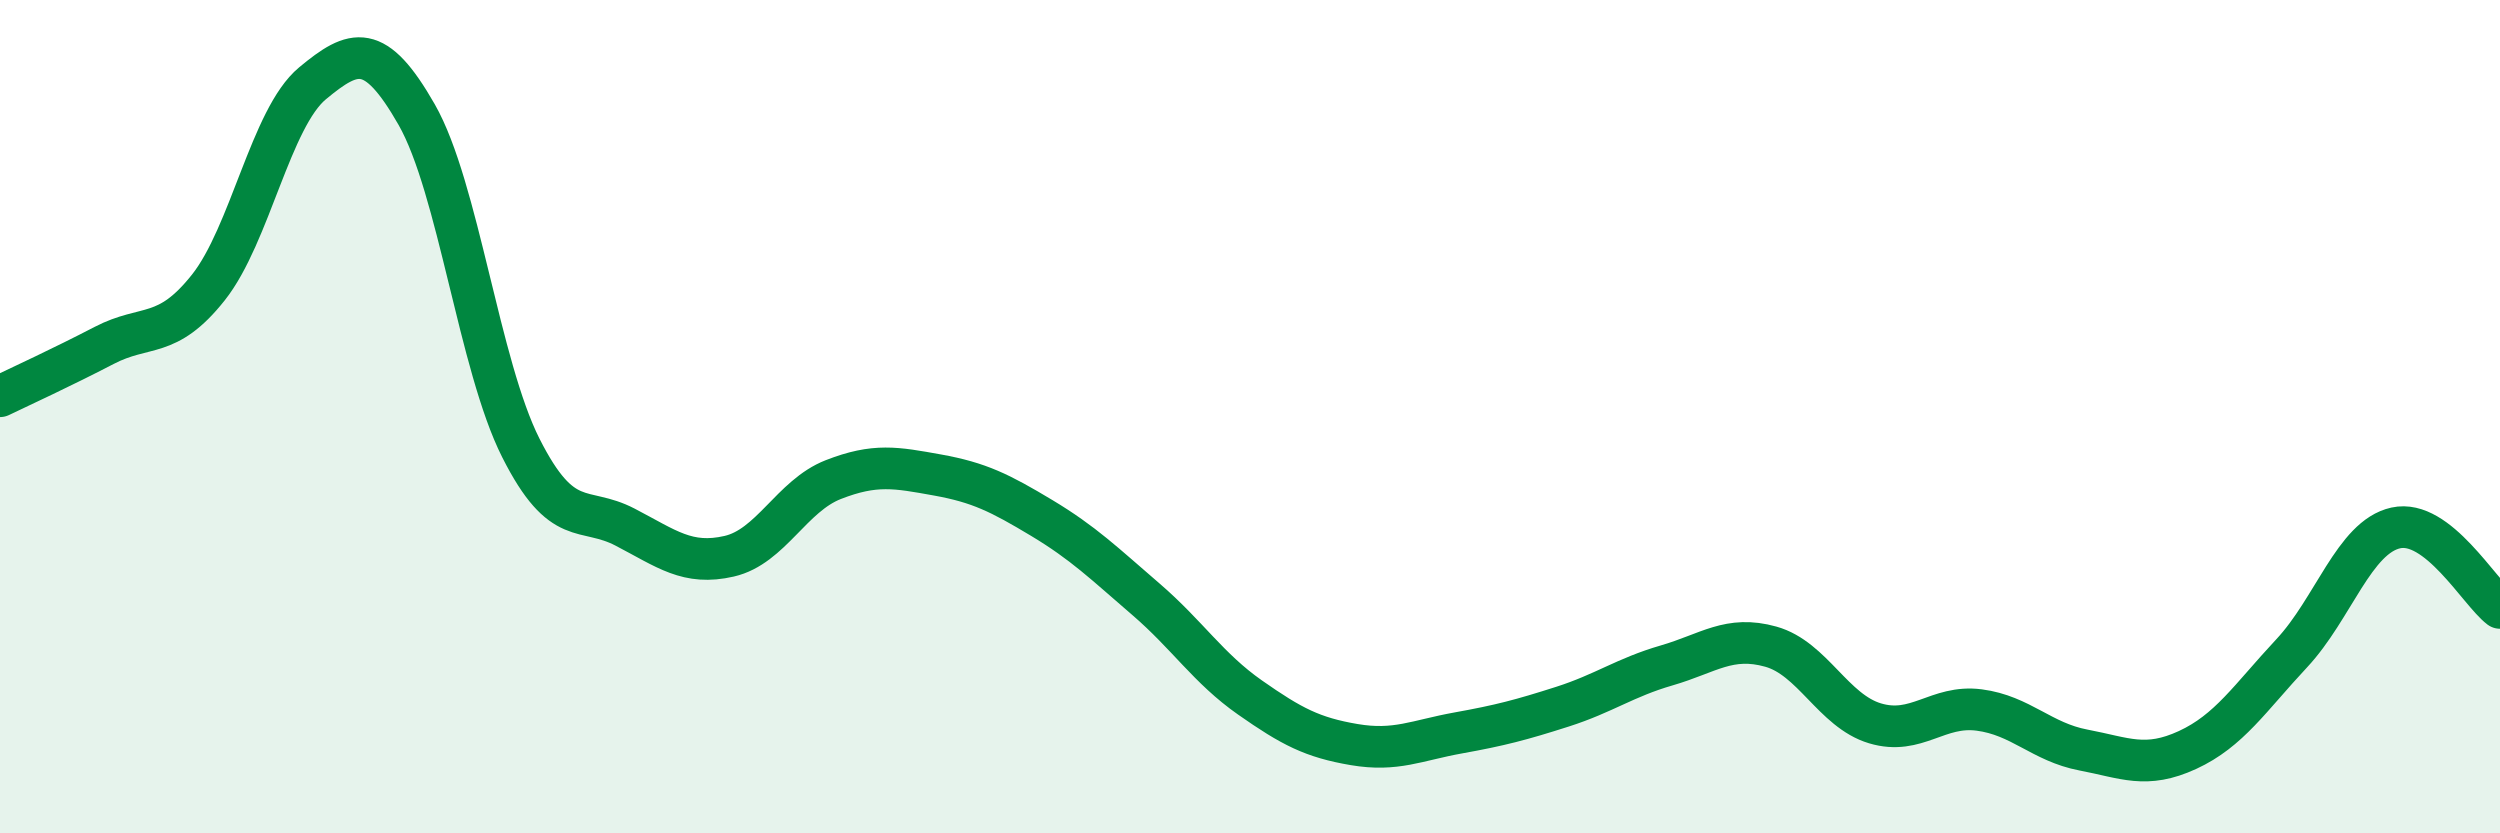
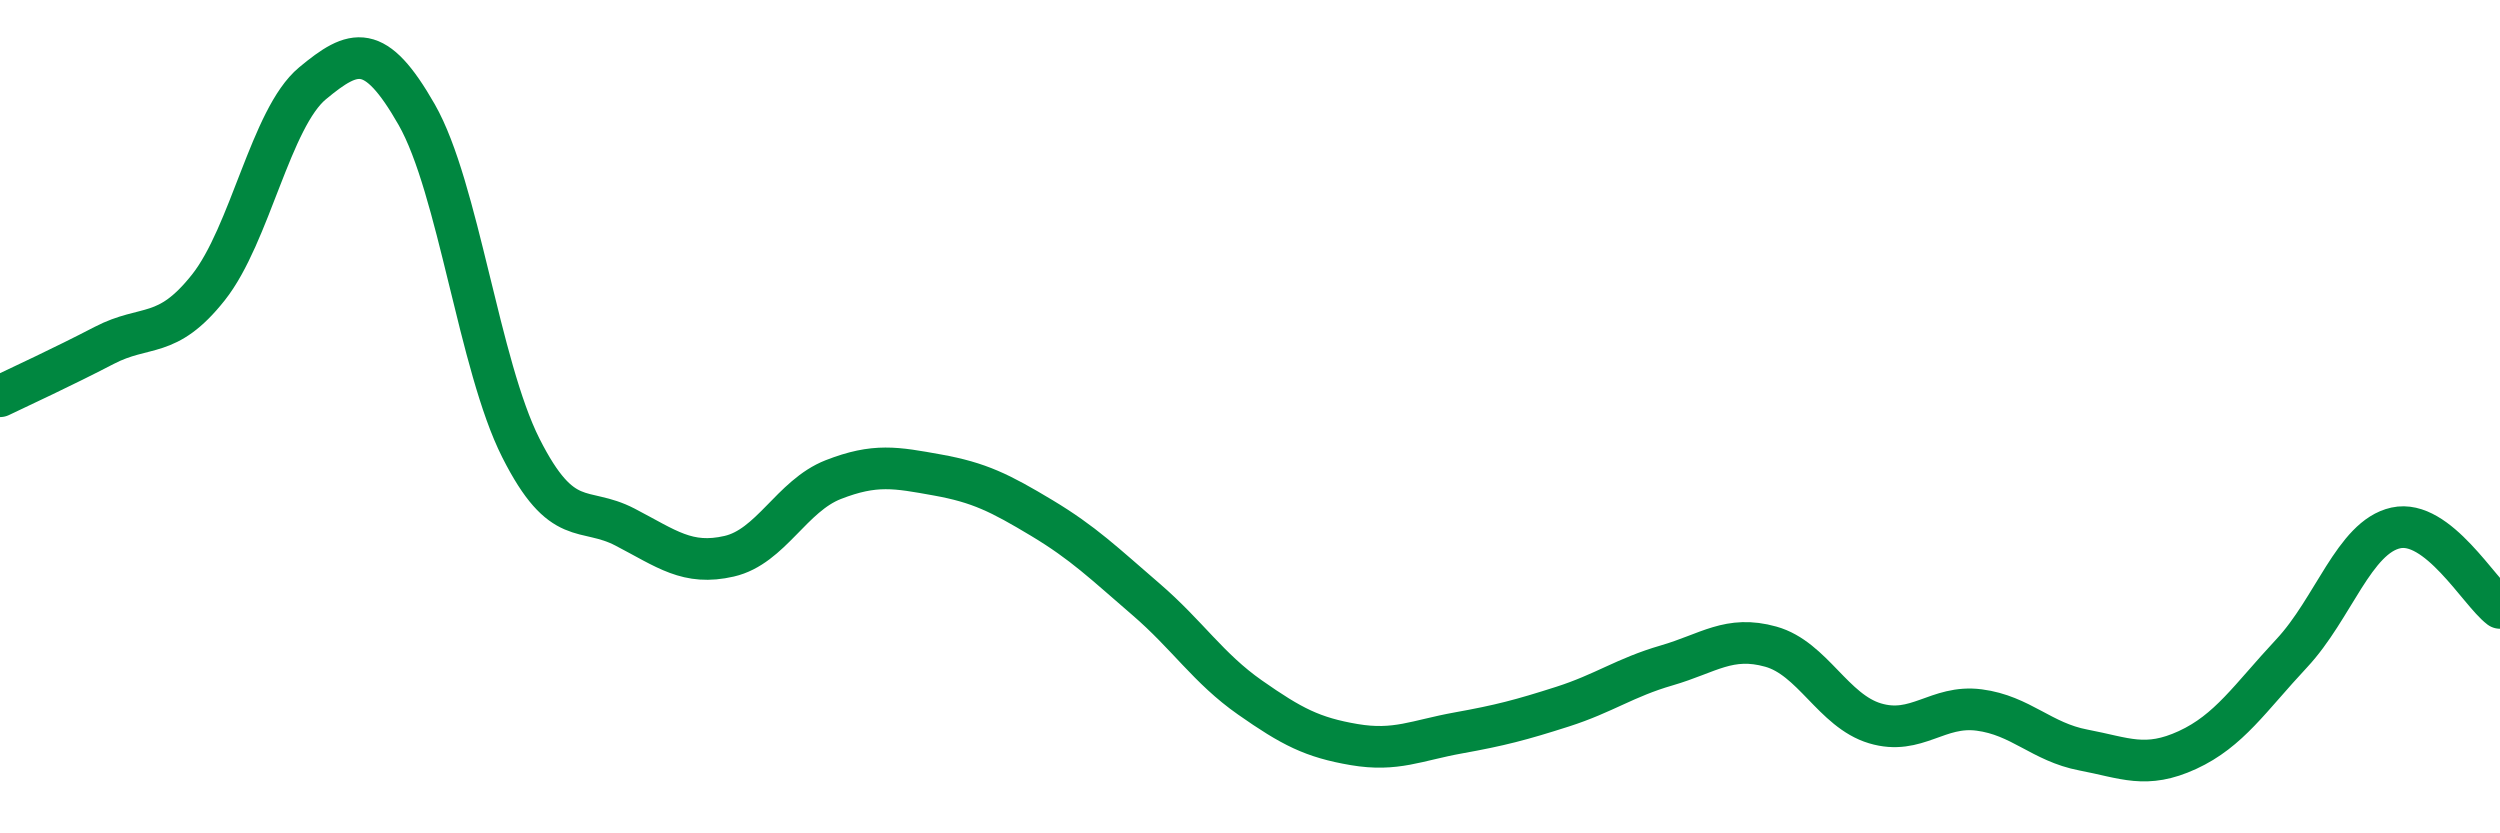
<svg xmlns="http://www.w3.org/2000/svg" width="60" height="20" viewBox="0 0 60 20">
-   <path d="M 0,9.51 C 0.5,9.27 1.5,8.81 2.5,8.29 C 3.5,7.77 4,8.16 5,6.9 C 6,5.64 6.5,2.83 7.5,2 C 8.5,1.17 9,1 10,2.75 C 11,4.5 11.5,8.77 12.5,10.75 C 13.5,12.73 14,12.13 15,12.65 C 16,13.17 16.5,13.58 17.5,13.35 C 18.5,13.12 19,11.9 20,11.51 C 21,11.12 21.5,11.22 22.5,11.4 C 23.5,11.58 24,11.83 25,12.43 C 26,13.03 26.5,13.52 27.5,14.38 C 28.5,15.24 29,16.04 30,16.74 C 31,17.44 31.5,17.7 32.5,17.87 C 33.5,18.04 34,17.77 35,17.59 C 36,17.41 36.5,17.28 37.5,16.96 C 38.5,16.64 39,16.26 40,15.97 C 41,15.68 41.5,15.24 42.5,15.52 C 43.5,15.8 44,17.06 45,17.36 C 46,17.66 46.5,16.91 47.5,17.04 C 48.5,17.17 49,17.81 50,18 C 51,18.19 51.5,18.46 52.5,18 C 53.5,17.54 54,16.75 55,15.68 C 56,14.61 56.5,12.89 57.5,12.67 C 58.5,12.45 59.5,14.21 60,14.59L60 20L0 20Z" fill="#008740" opacity="0.1" stroke-linecap="round" stroke-linejoin="round" />
  <path d="M 0,9.51 C 0.5,9.27 1.5,8.81 2.5,8.29 C 3.5,7.77 4,8.16 5,6.9 C 6,5.64 6.5,2.83 7.5,2 C 8.5,1.17 9,1 10,2.75 C 11,4.5 11.5,8.77 12.5,10.75 C 13.5,12.73 14,12.13 15,12.65 C 16,13.17 16.5,13.58 17.5,13.35 C 18.5,13.12 19,11.9 20,11.51 C 21,11.12 21.5,11.22 22.5,11.4 C 23.5,11.58 24,11.83 25,12.43 C 26,13.03 26.5,13.52 27.5,14.38 C 28.5,15.24 29,16.04 30,16.74 C 31,17.44 31.5,17.7 32.5,17.87 C 33.5,18.04 34,17.77 35,17.59 C 36,17.41 36.5,17.28 37.5,16.96 C 38.5,16.64 39,16.26 40,15.97 C 41,15.68 41.5,15.24 42.5,15.52 C 43.5,15.8 44,17.06 45,17.36 C 46,17.66 46.5,16.91 47.5,17.04 C 48.5,17.17 49,17.81 50,18 C 51,18.19 51.5,18.46 52.5,18 C 53.5,17.54 54,16.75 55,15.68 C 56,14.61 56.5,12.89 57.5,12.67 C 58.5,12.45 59.5,14.21 60,14.59" stroke="#008740" stroke-width="1" fill="none" stroke-linecap="round" stroke-linejoin="round" />
</svg>